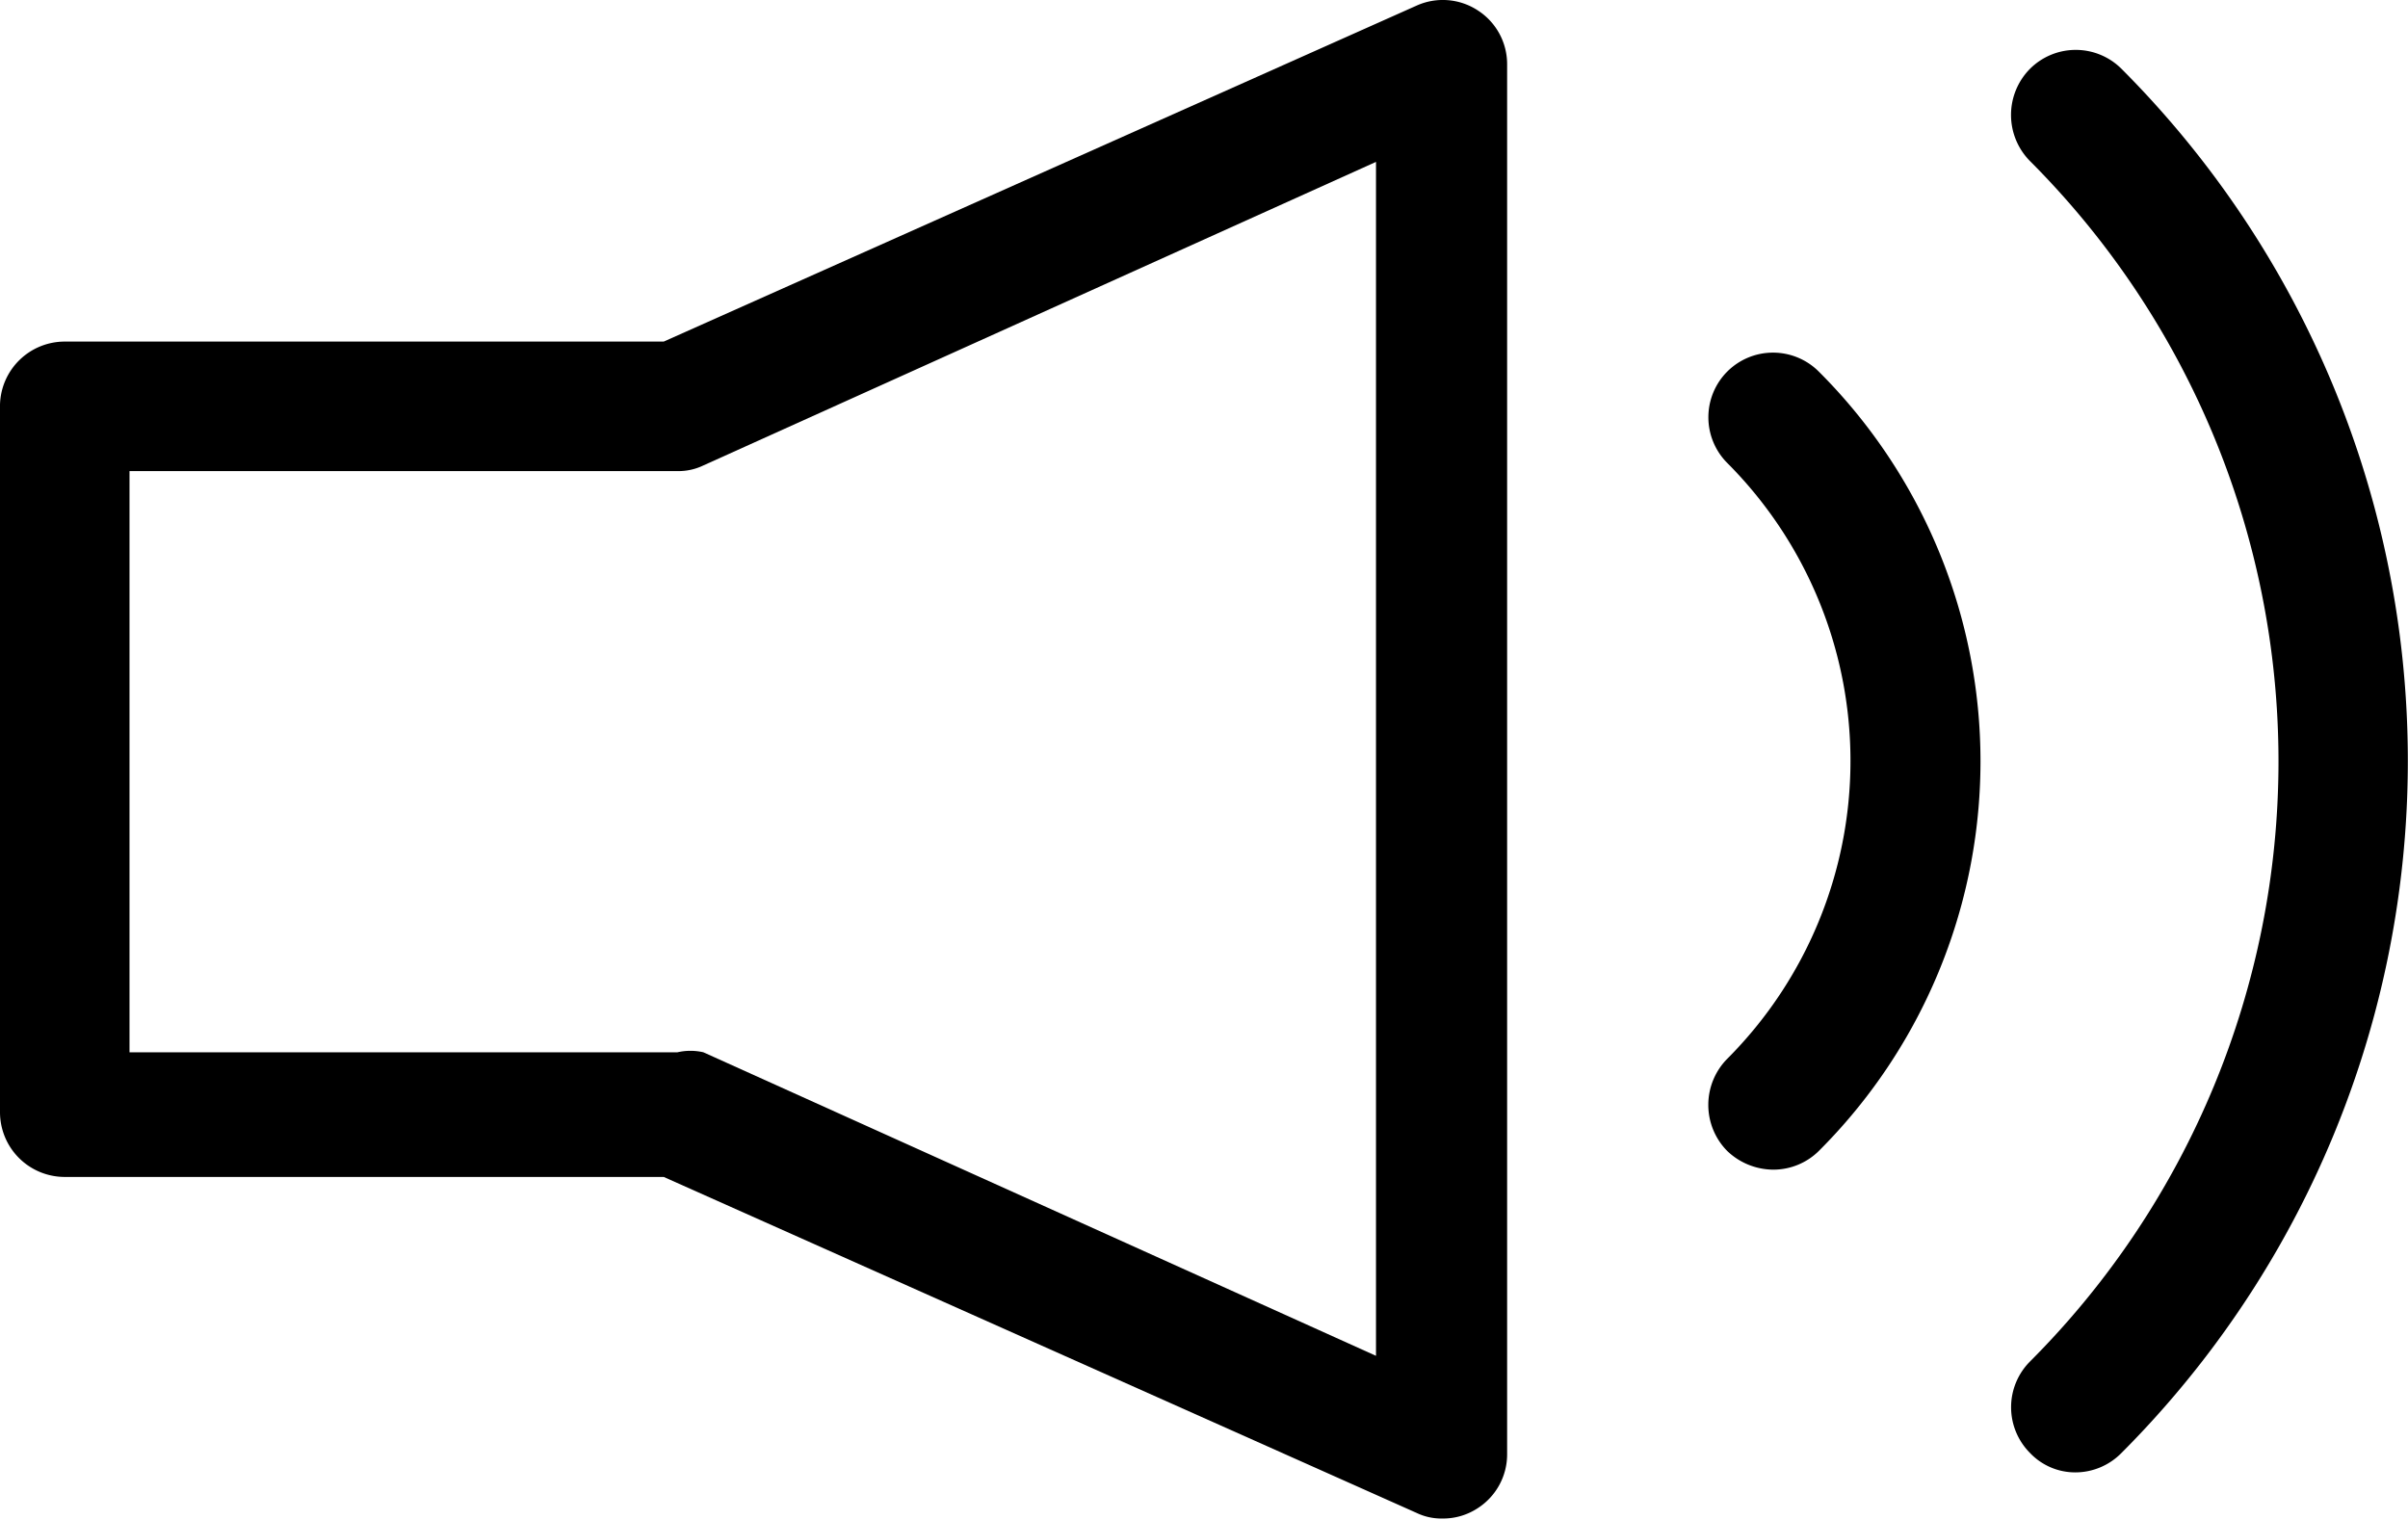
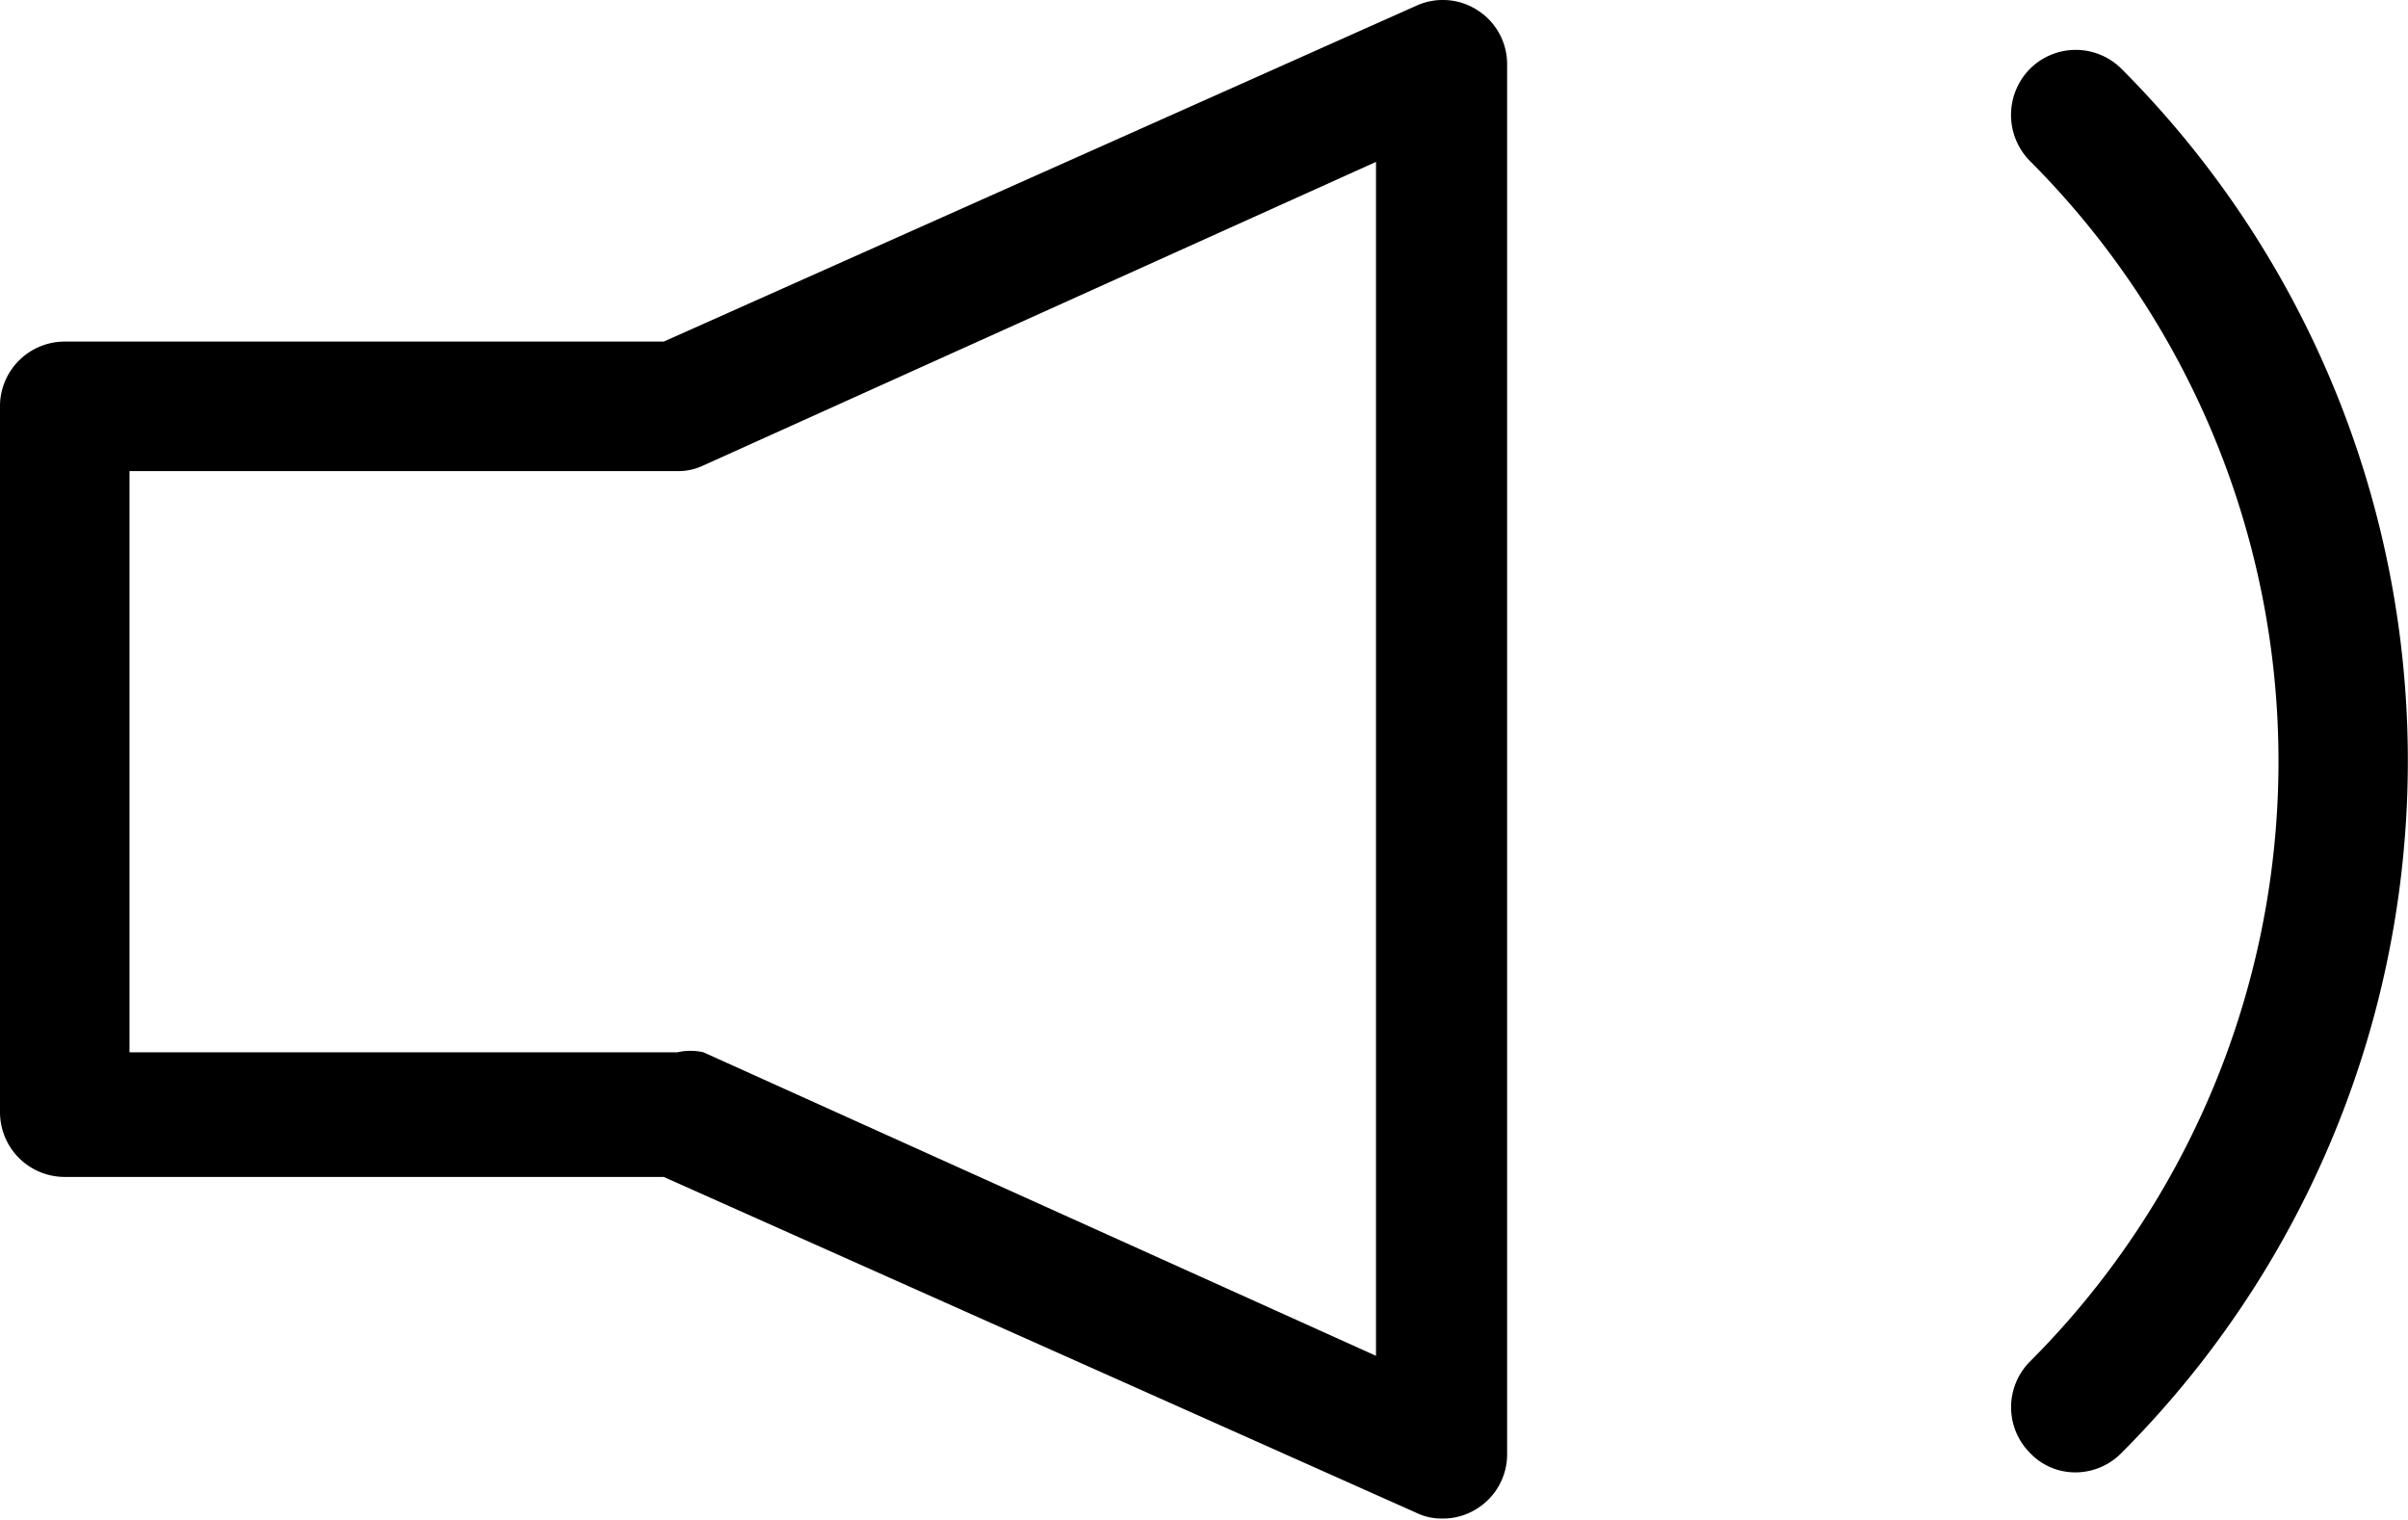
<svg xmlns="http://www.w3.org/2000/svg" width="29.75" height="18.78" viewBox="0 0 29.75 18.78">
  <g id="レイヤー_2" data-name="レイヤー 2">
    <g id="固定デザイン">
      <path d="M26.21.85a.8.8,0,0,0-1.13,0,.81.81,0,0,0,0,1.14,10.49,10.49,0,0,1,0,14.83.8.8,0,0,0,0,1.13.77.77,0,0,0,.56.24.8.8,0,0,0,.57-.24,12.1,12.1,0,0,0,0-17.1Z" />
-       <path d="M21.34,4.59a.8.8,0,0,0,0,1.13,5.21,5.21,0,0,1,0,7.36.81.81,0,0,0,0,1.14.83.83,0,0,0,.57.23.8.8,0,0,0,.56-.23,6.8,6.8,0,0,0,0-9.63A.8.8,0,0,0,21.34,4.59Z" />
      <path d="M18.26.13A.79.79,0,0,0,17.5.07L8.2,4.22H.8A.8.8,0,0,0,0,5v8.74a.8.8,0,0,0,.8.8H8.2l9.3,4.15a.71.71,0,0,0,.32.07.78.78,0,0,0,.44-.13.79.79,0,0,0,.36-.67V.8A.79.79,0,0,0,18.26.13ZM17,16.75,8.69,13A.71.71,0,0,0,8.37,13H1.6V5.82H8.37a.71.71,0,0,0,.32-.07L17,2Z" />
    </g>
  </g>
</svg>